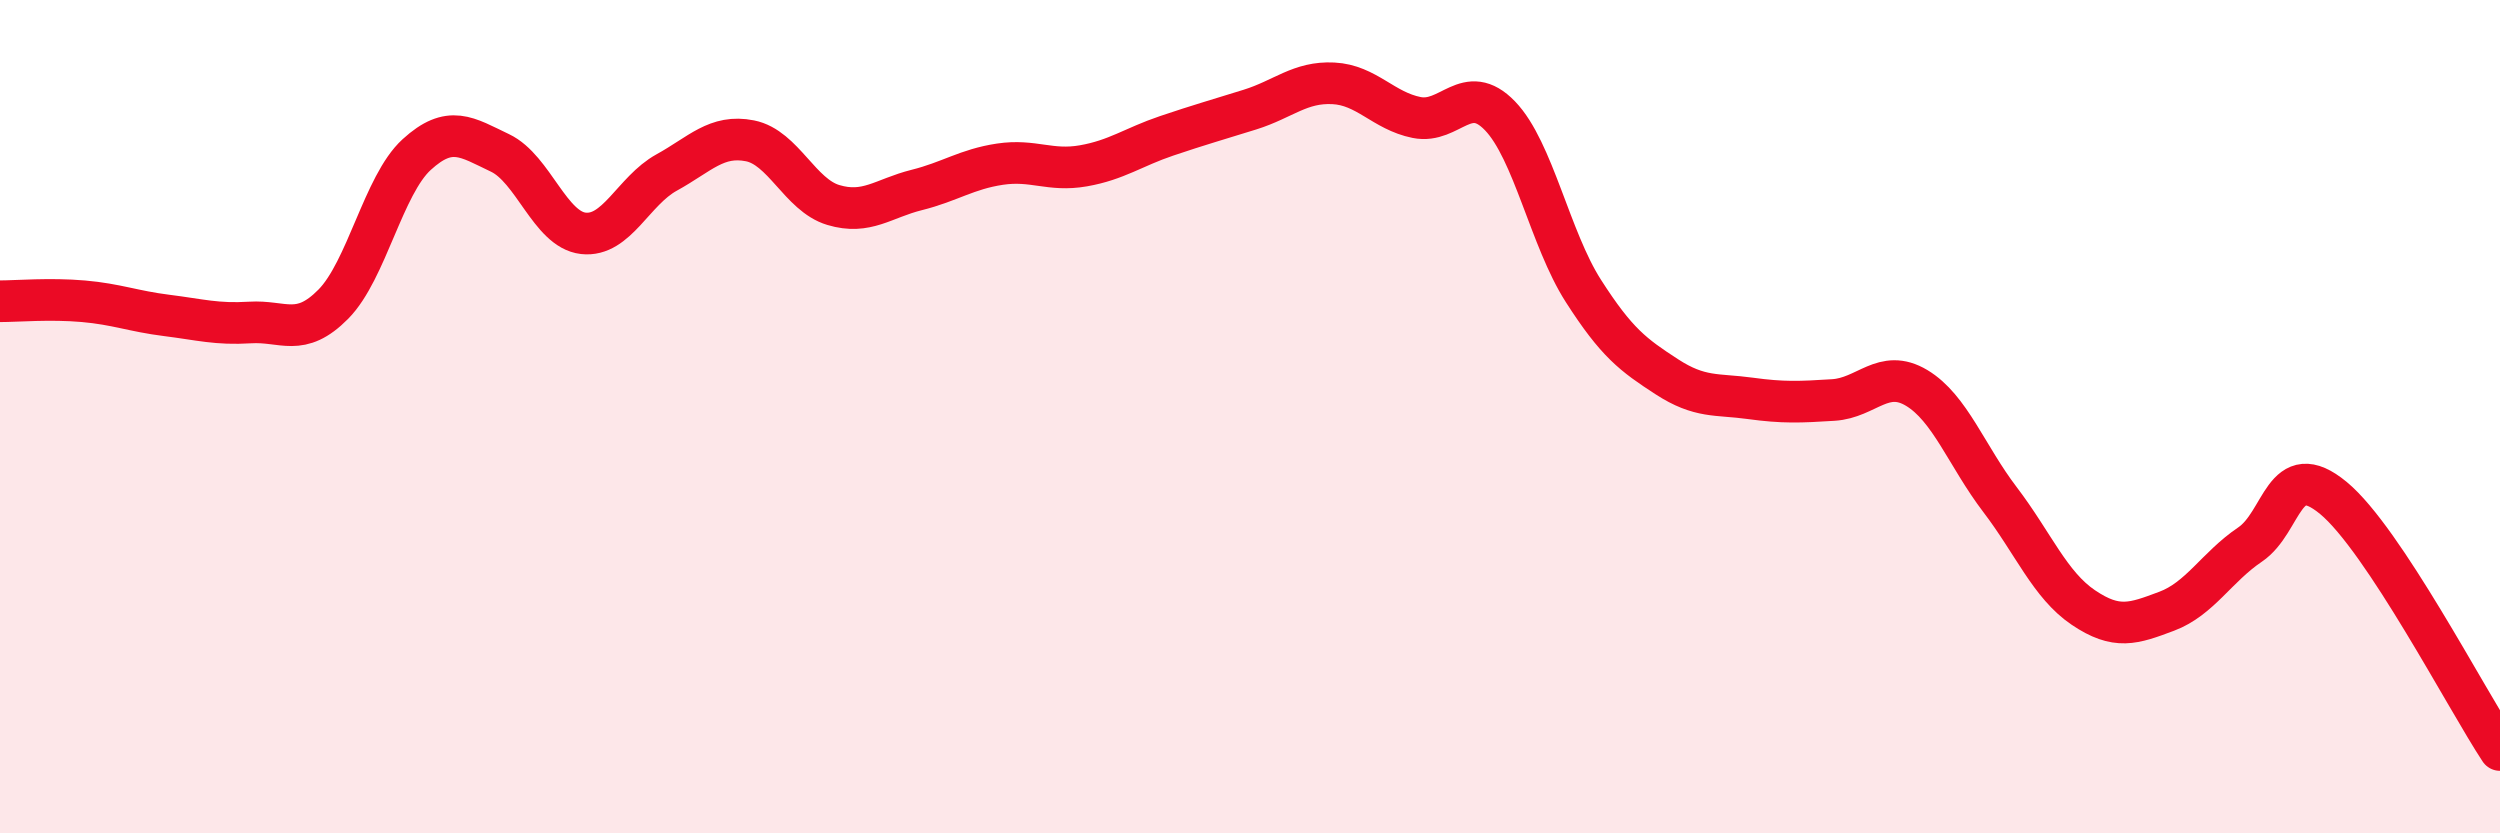
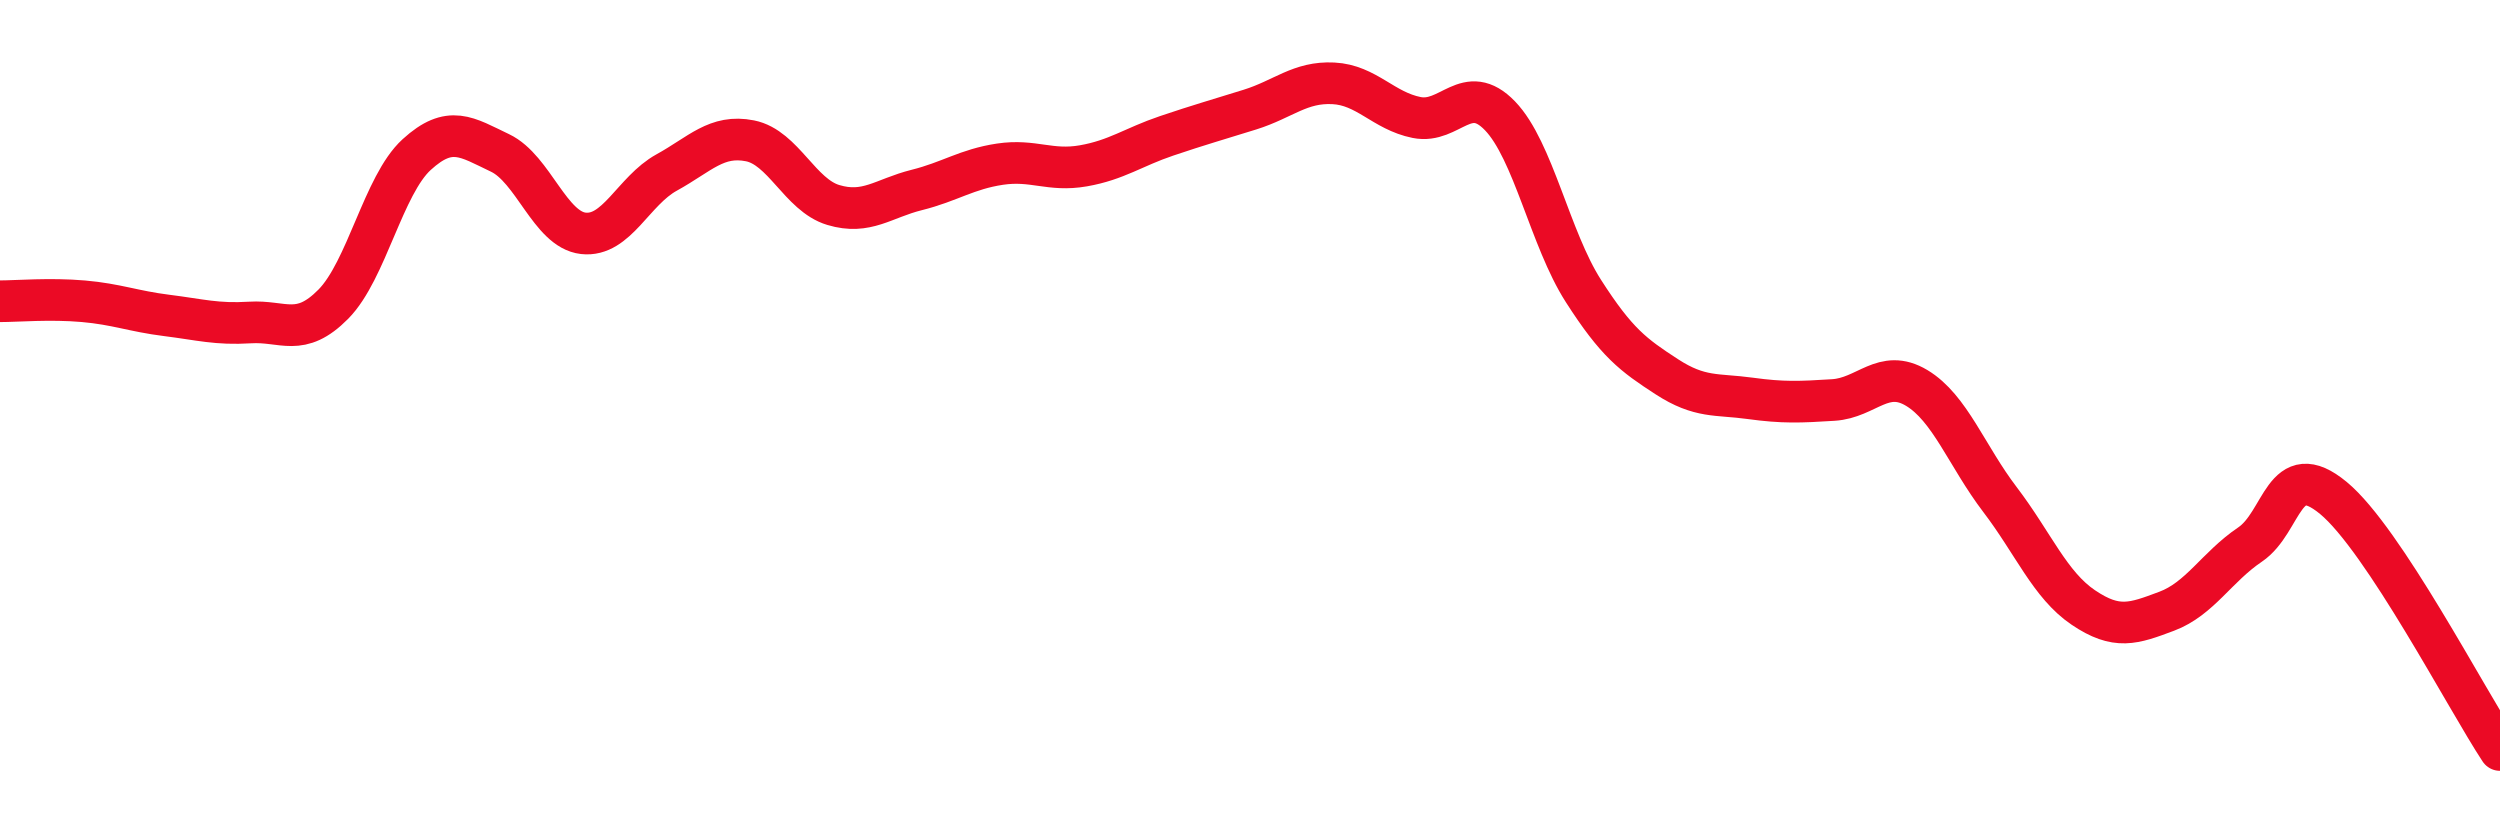
<svg xmlns="http://www.w3.org/2000/svg" width="60" height="20" viewBox="0 0 60 20">
-   <path d="M 0,7.23 C 0.4,7.23 1.2,7.16 2,7.23 C 2.8,7.3 3.2,7.47 4,7.57 C 4.8,7.67 5.2,7.79 6,7.74 C 6.8,7.69 7.2,8.11 8,7.3 C 8.8,6.49 9.2,4.44 10,3.71 C 10.8,2.98 11.2,3.29 12,3.67 C 12.8,4.05 13.2,5.51 14,5.6 C 14.8,5.69 15.2,4.58 16,4.14 C 16.8,3.7 17.2,3.22 18,3.38 C 18.8,3.54 19.2,4.68 20,4.92 C 20.8,5.16 21.2,4.76 22,4.56 C 22.8,4.36 23.2,4.06 24,3.94 C 24.8,3.82 25.2,4.12 26,3.98 C 26.8,3.84 27.2,3.53 28,3.26 C 28.8,2.99 29.2,2.88 30,2.63 C 30.8,2.38 31.2,1.96 32,2 C 32.8,2.04 33.2,2.66 34,2.82 C 34.8,2.98 35.2,1.95 36,2.78 C 36.8,3.61 37.2,5.73 38,6.98 C 38.8,8.23 39.2,8.52 40,9.04 C 40.8,9.56 41.2,9.45 42,9.56 C 42.8,9.67 43.2,9.65 44,9.6 C 44.8,9.55 45.2,8.83 46,9.31 C 46.8,9.79 47.2,10.94 48,11.99 C 48.8,13.04 49.2,14.04 50,14.58 C 50.8,15.12 51.2,14.97 52,14.67 C 52.8,14.37 53.2,13.61 54,13.07 C 54.8,12.53 54.8,10.96 56,11.95 C 57.2,12.94 59.2,16.79 60,18L60 20L0 20Z" fill="#EB0A25" opacity="0.1" stroke-linecap="round" stroke-linejoin="round" />
  <path d="M 0,7.23 C 0.4,7.23 1.2,7.16 2,7.23 C 2.8,7.3 3.2,7.47 4,7.57 C 4.8,7.67 5.2,7.79 6,7.74 C 6.8,7.69 7.2,8.11 8,7.3 C 8.8,6.49 9.2,4.44 10,3.71 C 10.8,2.98 11.2,3.29 12,3.67 C 12.8,4.05 13.2,5.51 14,5.6 C 14.8,5.69 15.2,4.58 16,4.14 C 16.8,3.7 17.2,3.22 18,3.38 C 18.8,3.54 19.2,4.68 20,4.92 C 20.8,5.16 21.2,4.76 22,4.56 C 22.8,4.36 23.2,4.06 24,3.94 C 24.8,3.82 25.2,4.12 26,3.98 C 26.8,3.84 27.2,3.53 28,3.26 C 28.8,2.99 29.2,2.88 30,2.63 C 30.8,2.38 31.2,1.96 32,2 C 32.8,2.04 33.2,2.66 34,2.82 C 34.8,2.98 35.2,1.95 36,2.78 C 36.8,3.61 37.2,5.73 38,6.98 C 38.8,8.23 39.2,8.52 40,9.04 C 40.8,9.56 41.2,9.45 42,9.56 C 42.8,9.67 43.2,9.65 44,9.6 C 44.8,9.55 45.2,8.83 46,9.31 C 46.8,9.79 47.2,10.94 48,11.99 C 48.8,13.04 49.2,14.04 50,14.58 C 50.8,15.12 51.2,14.97 52,14.67 C 52.8,14.37 53.2,13.61 54,13.07 C 54.8,12.53 54.8,10.96 56,11.95 C 57.2,12.94 59.2,16.79 60,18" stroke="#EB0A25" stroke-width="1" fill="none" stroke-linecap="round" stroke-linejoin="round" />
</svg>